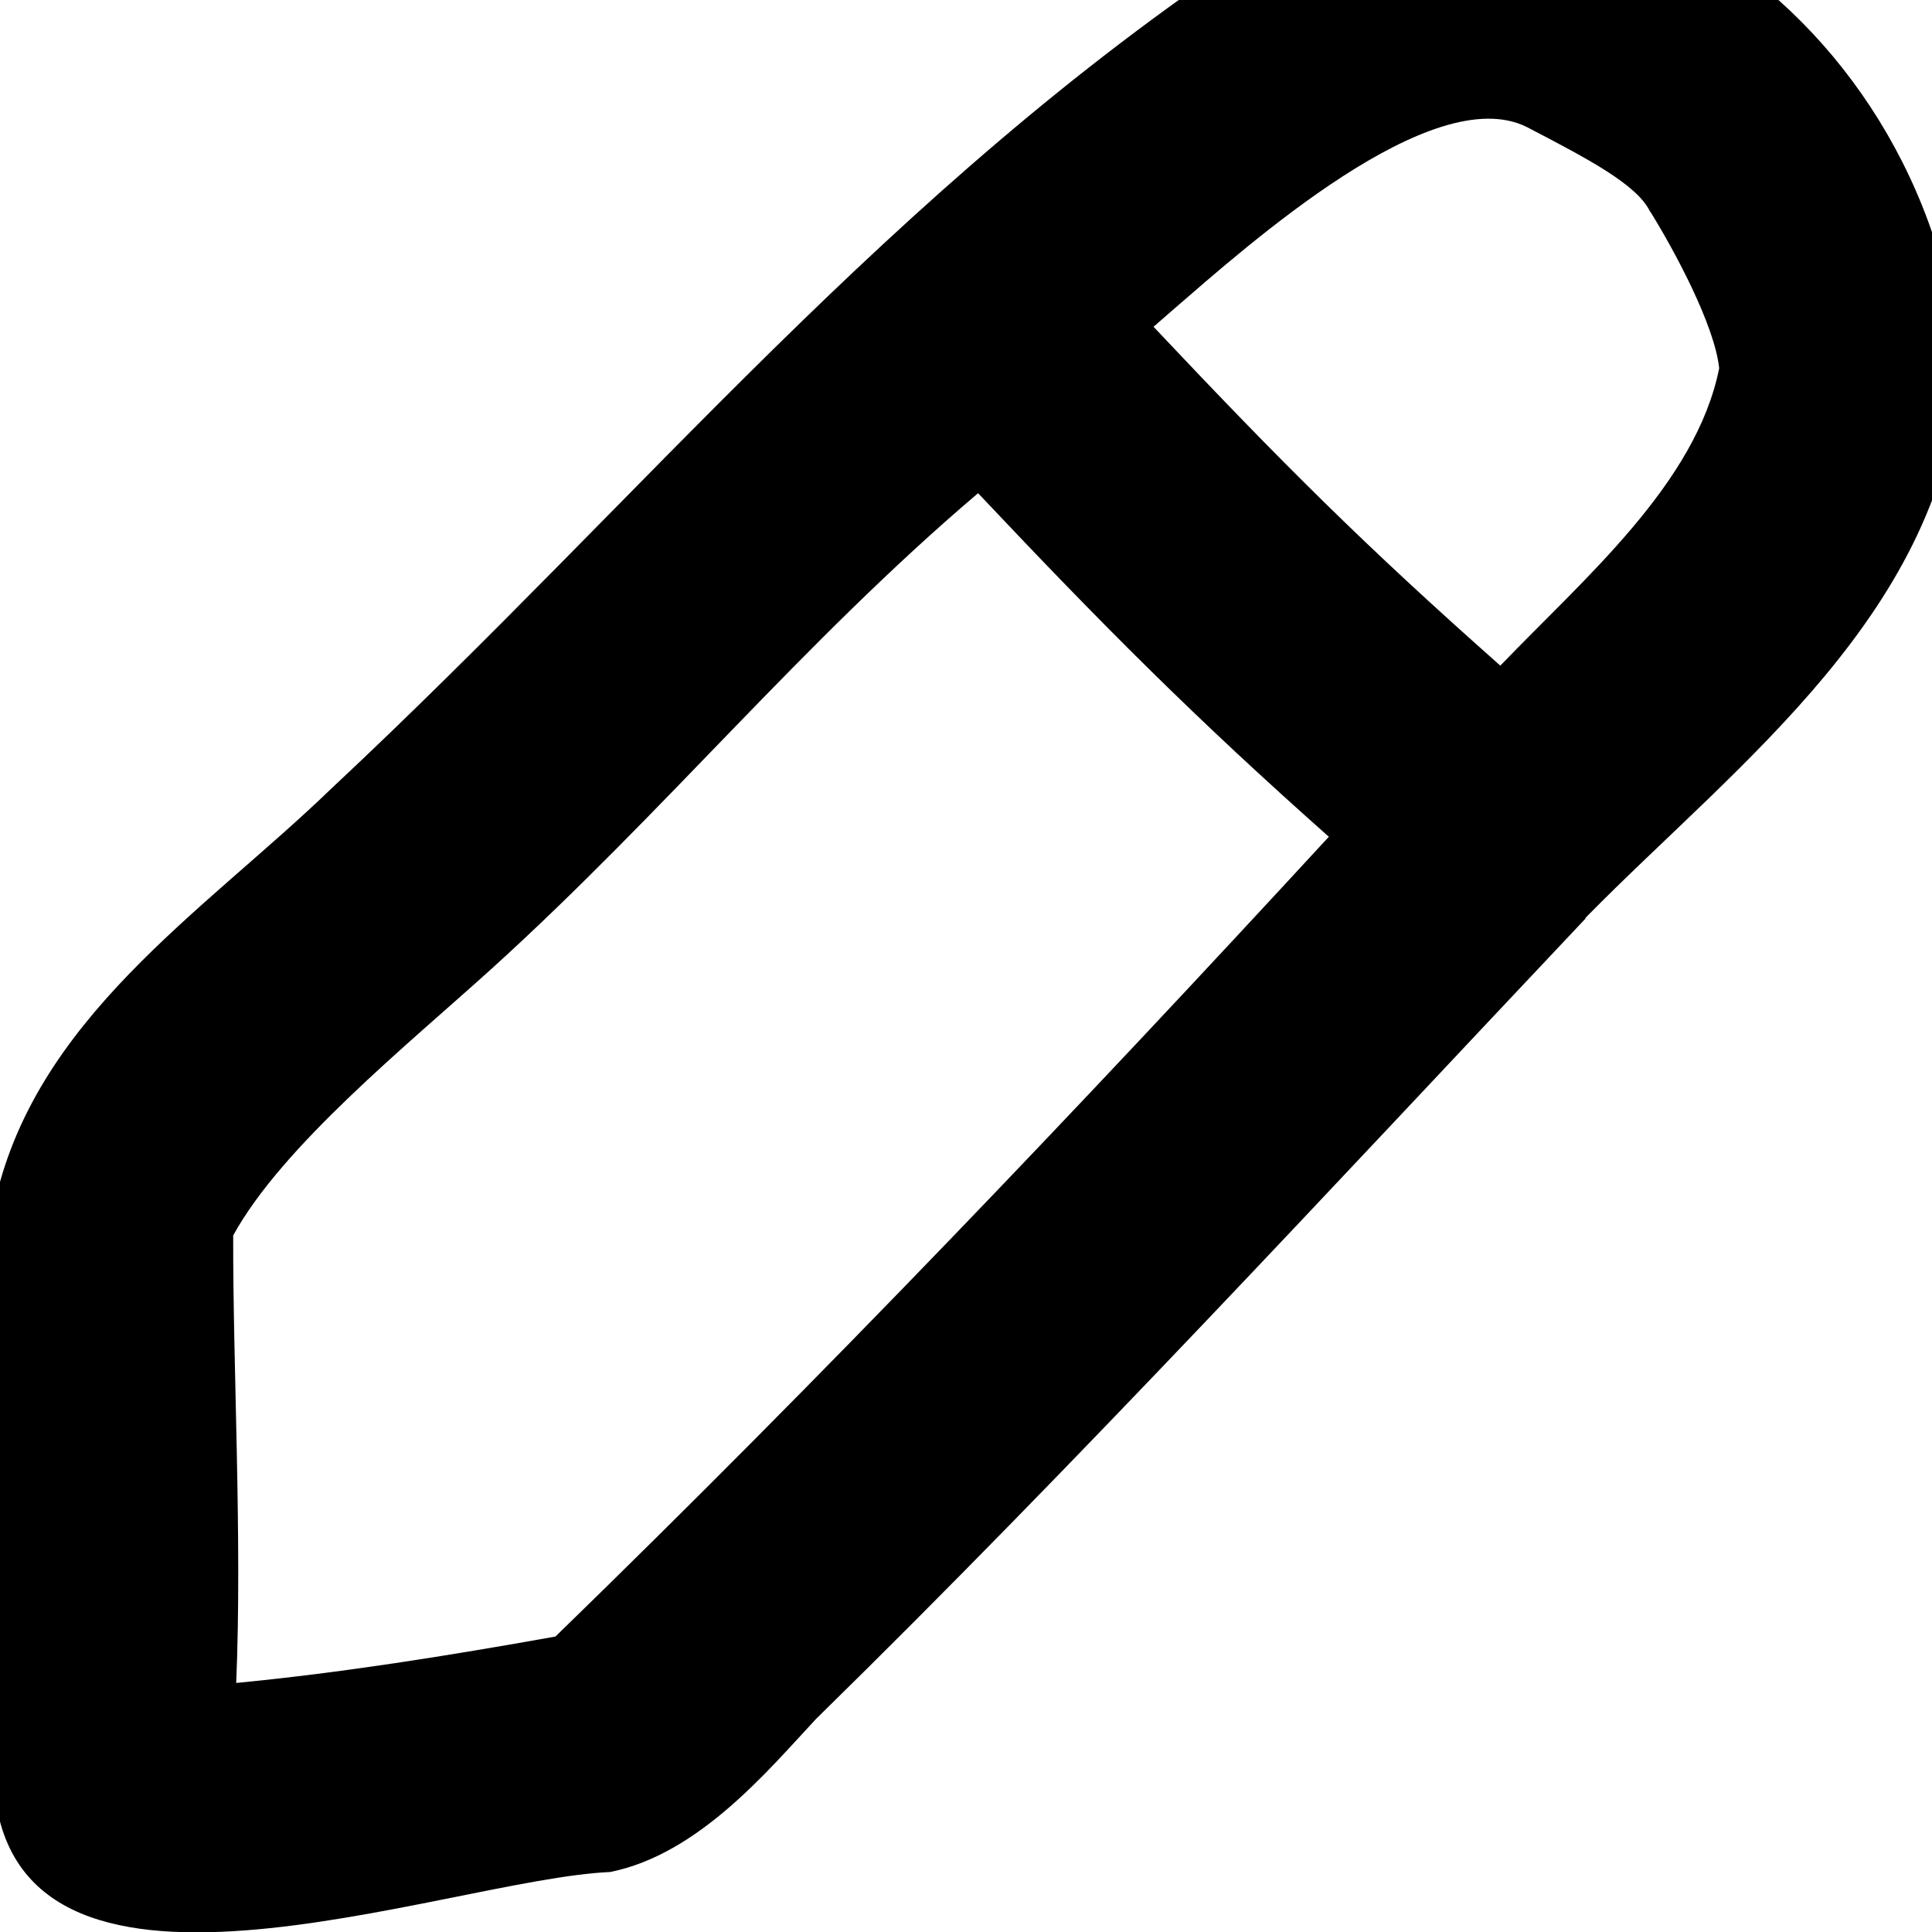
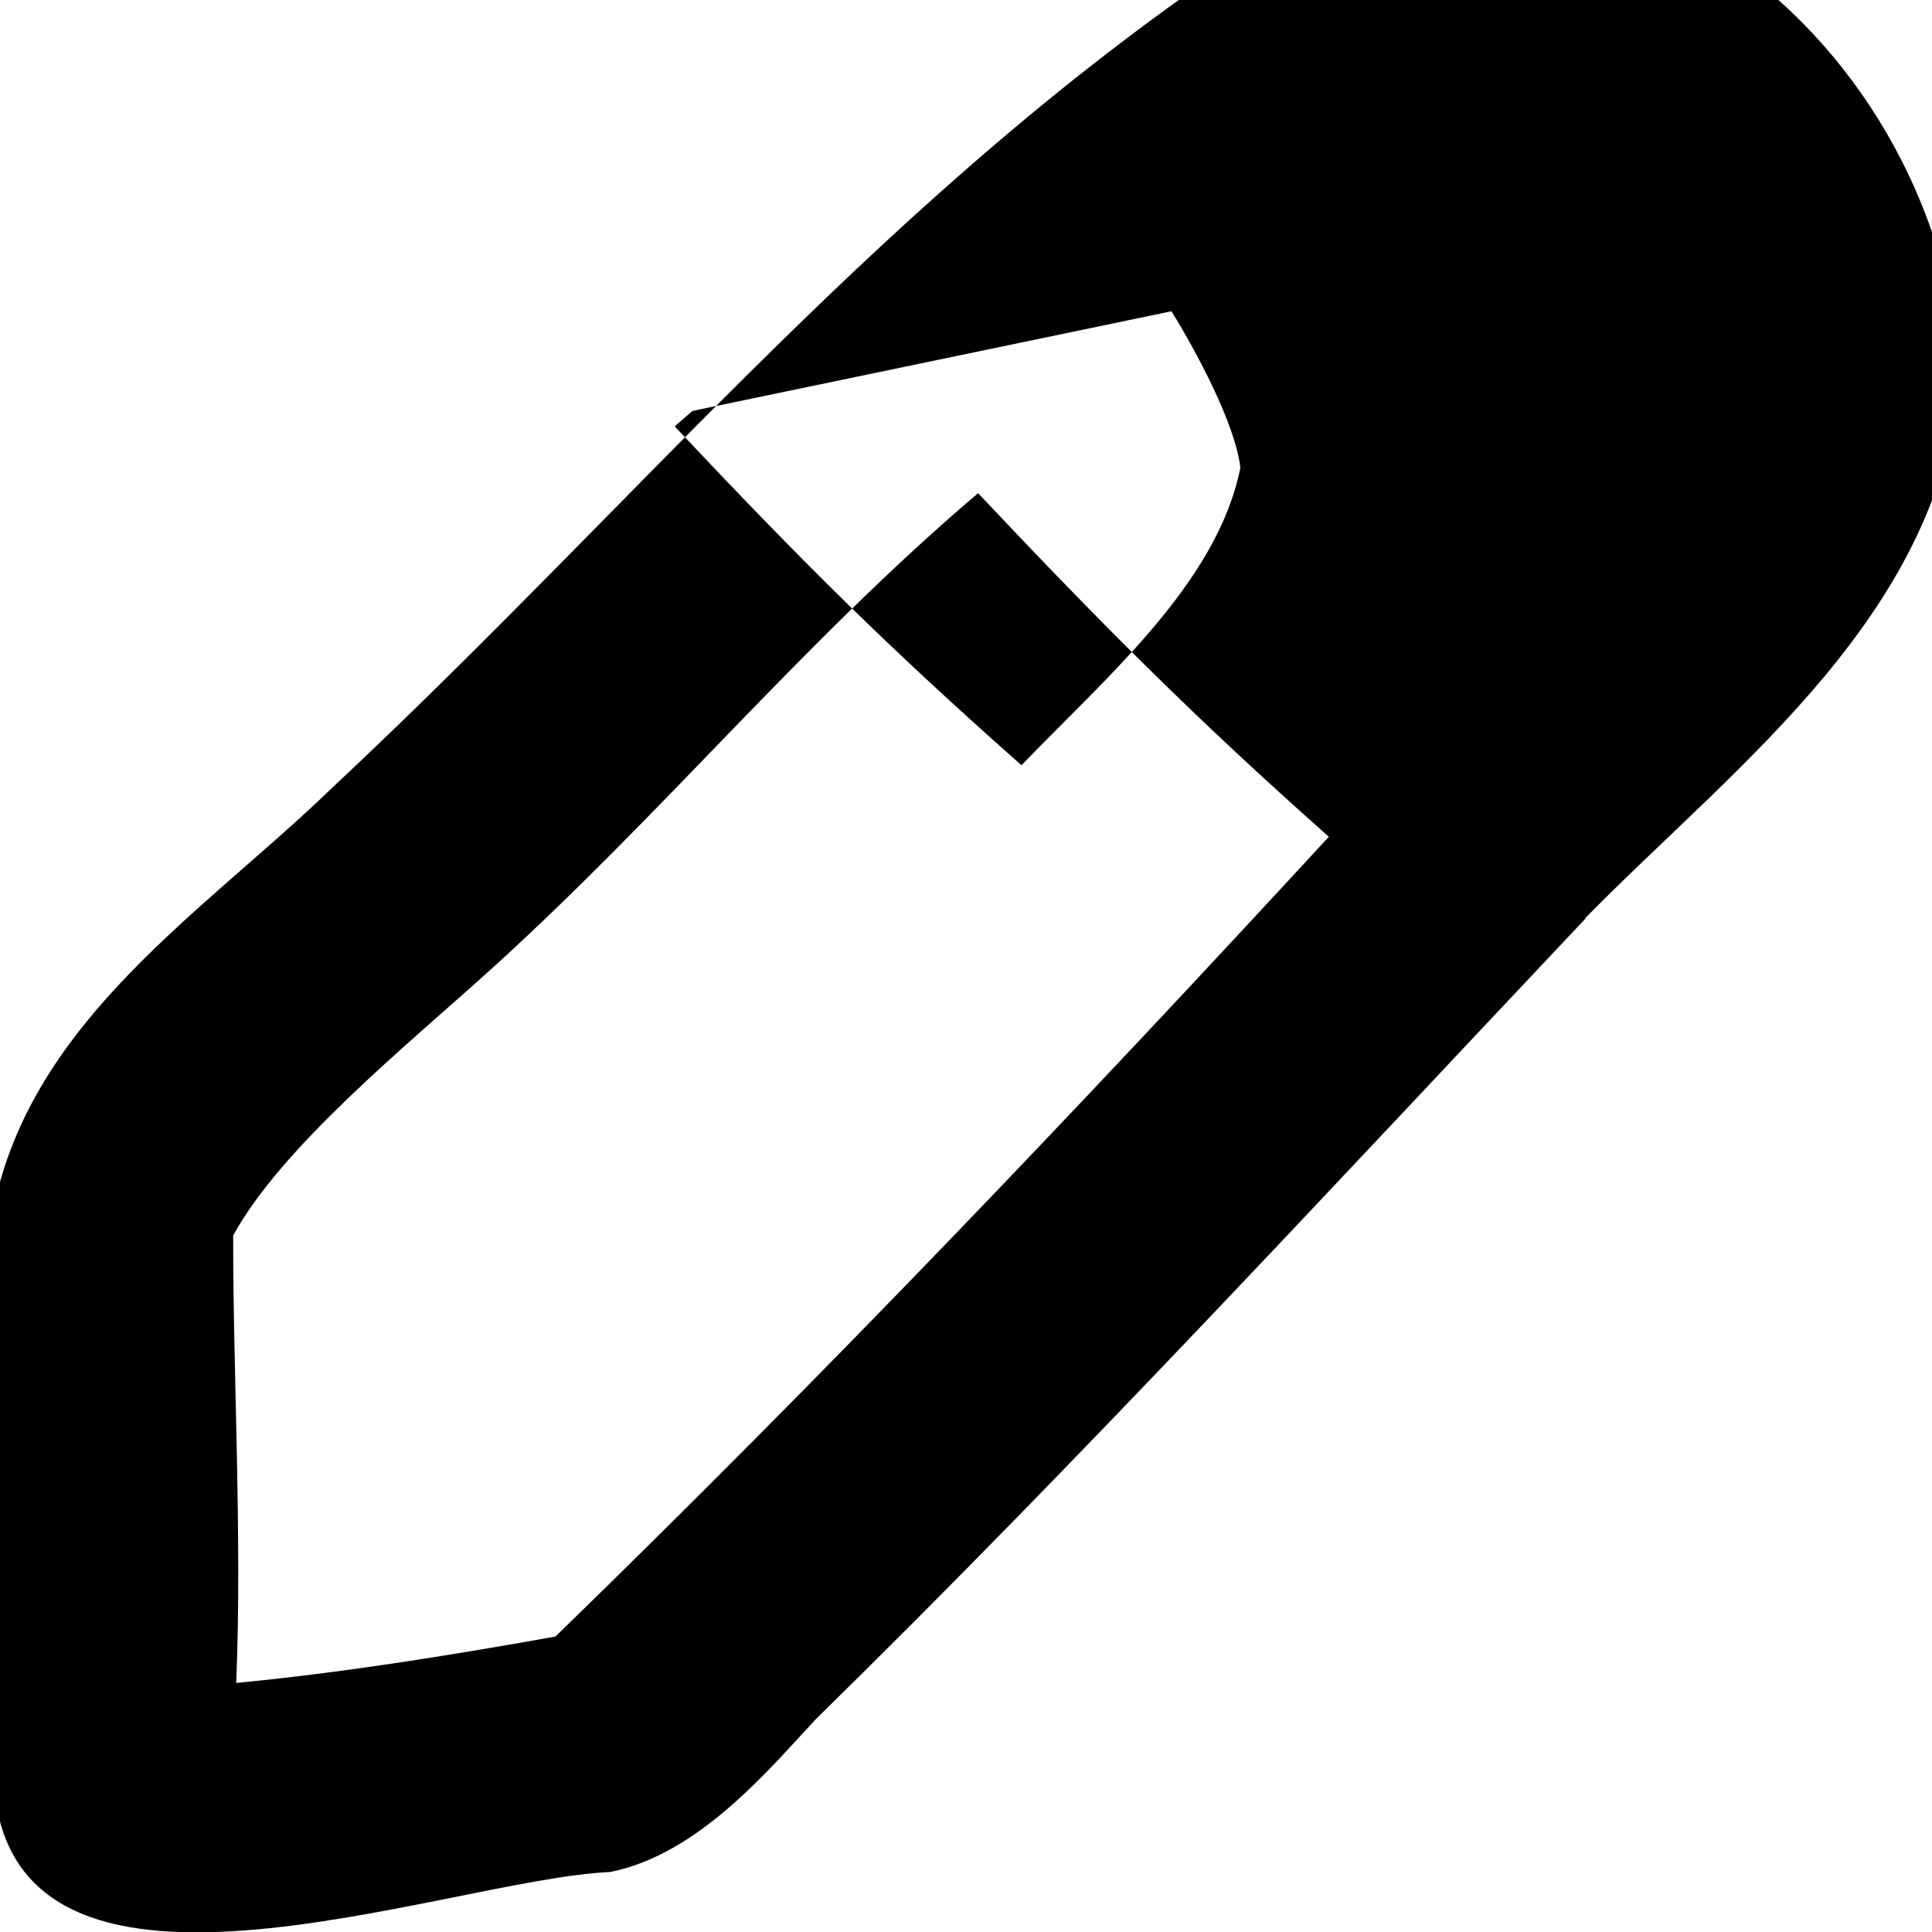
<svg xmlns="http://www.w3.org/2000/svg" viewBox="0 0 512 512">
-   <path fill="currentColor" d="M310.4 82.5l0 0c20.9-18.1 69.1-61.1 94.1-48.9 15.9 8.3 29.3 15.2 32.8 22.5l.1 .1 .1 .1 .1 .2c6 9.7 16.8 29.6 18 41.1-6.1 30.5-35.6 55.5-58 78.8-35.9-31.8-57.5-53.3-91.9-89.8 1.6-1.4 3.1-2.7 4.7-4.1zM420.1 243.3c.2-.2 .4-.3 .5-.5 40.5-41.1 94.8-80.7 99.1-145.1-8.5-97.2-108.1-163.8-187.8-111.2-96.7 64.3-160.6 144.4-243.9 222.3-33.9 32.8-79.4 61.3-89.7 111.4-1.6 16.7 .2 45.7 1 62.6 0 25.4-.7 69.8-1 88.4 3.3 72.6 119.6 26.8 163.4 24.9 23.5-4.7 42-27.1 54.5-40.5 .2-.2 .3-.3 .3-.3 69.9-68.5 136.4-140.6 203.7-211.9zm-67.9-21.6c-66.8 72.5-134.1 143.1-205 212-29.1 5.2-56.7 9.6-84.6 12.3 1.6-38.6-.9-83.7-.8-118.6 13-23.7 46.3-50.6 68.4-70.6 45.7-41.4 82.5-86.6 129-126.1 33.3 35.3 57.4 59.5 92.9 91z" />
+   <path fill="currentColor" d="M310.4 82.5l0 0l.1 .1 .1 .1 .1 .2c6 9.7 16.8 29.6 18 41.1-6.1 30.5-35.6 55.5-58 78.8-35.9-31.8-57.5-53.3-91.9-89.8 1.6-1.4 3.1-2.7 4.7-4.1zM420.1 243.3c.2-.2 .4-.3 .5-.5 40.5-41.1 94.8-80.7 99.1-145.1-8.5-97.2-108.1-163.8-187.8-111.2-96.7 64.3-160.6 144.4-243.9 222.3-33.9 32.8-79.4 61.3-89.7 111.4-1.6 16.7 .2 45.7 1 62.6 0 25.4-.7 69.8-1 88.4 3.3 72.6 119.6 26.8 163.4 24.9 23.5-4.7 42-27.1 54.5-40.5 .2-.2 .3-.3 .3-.3 69.9-68.5 136.4-140.6 203.7-211.9zm-67.9-21.6c-66.8 72.5-134.1 143.1-205 212-29.1 5.2-56.7 9.6-84.6 12.3 1.6-38.6-.9-83.7-.8-118.6 13-23.7 46.3-50.6 68.4-70.6 45.7-41.4 82.5-86.6 129-126.1 33.3 35.3 57.4 59.5 92.9 91z" />
</svg>